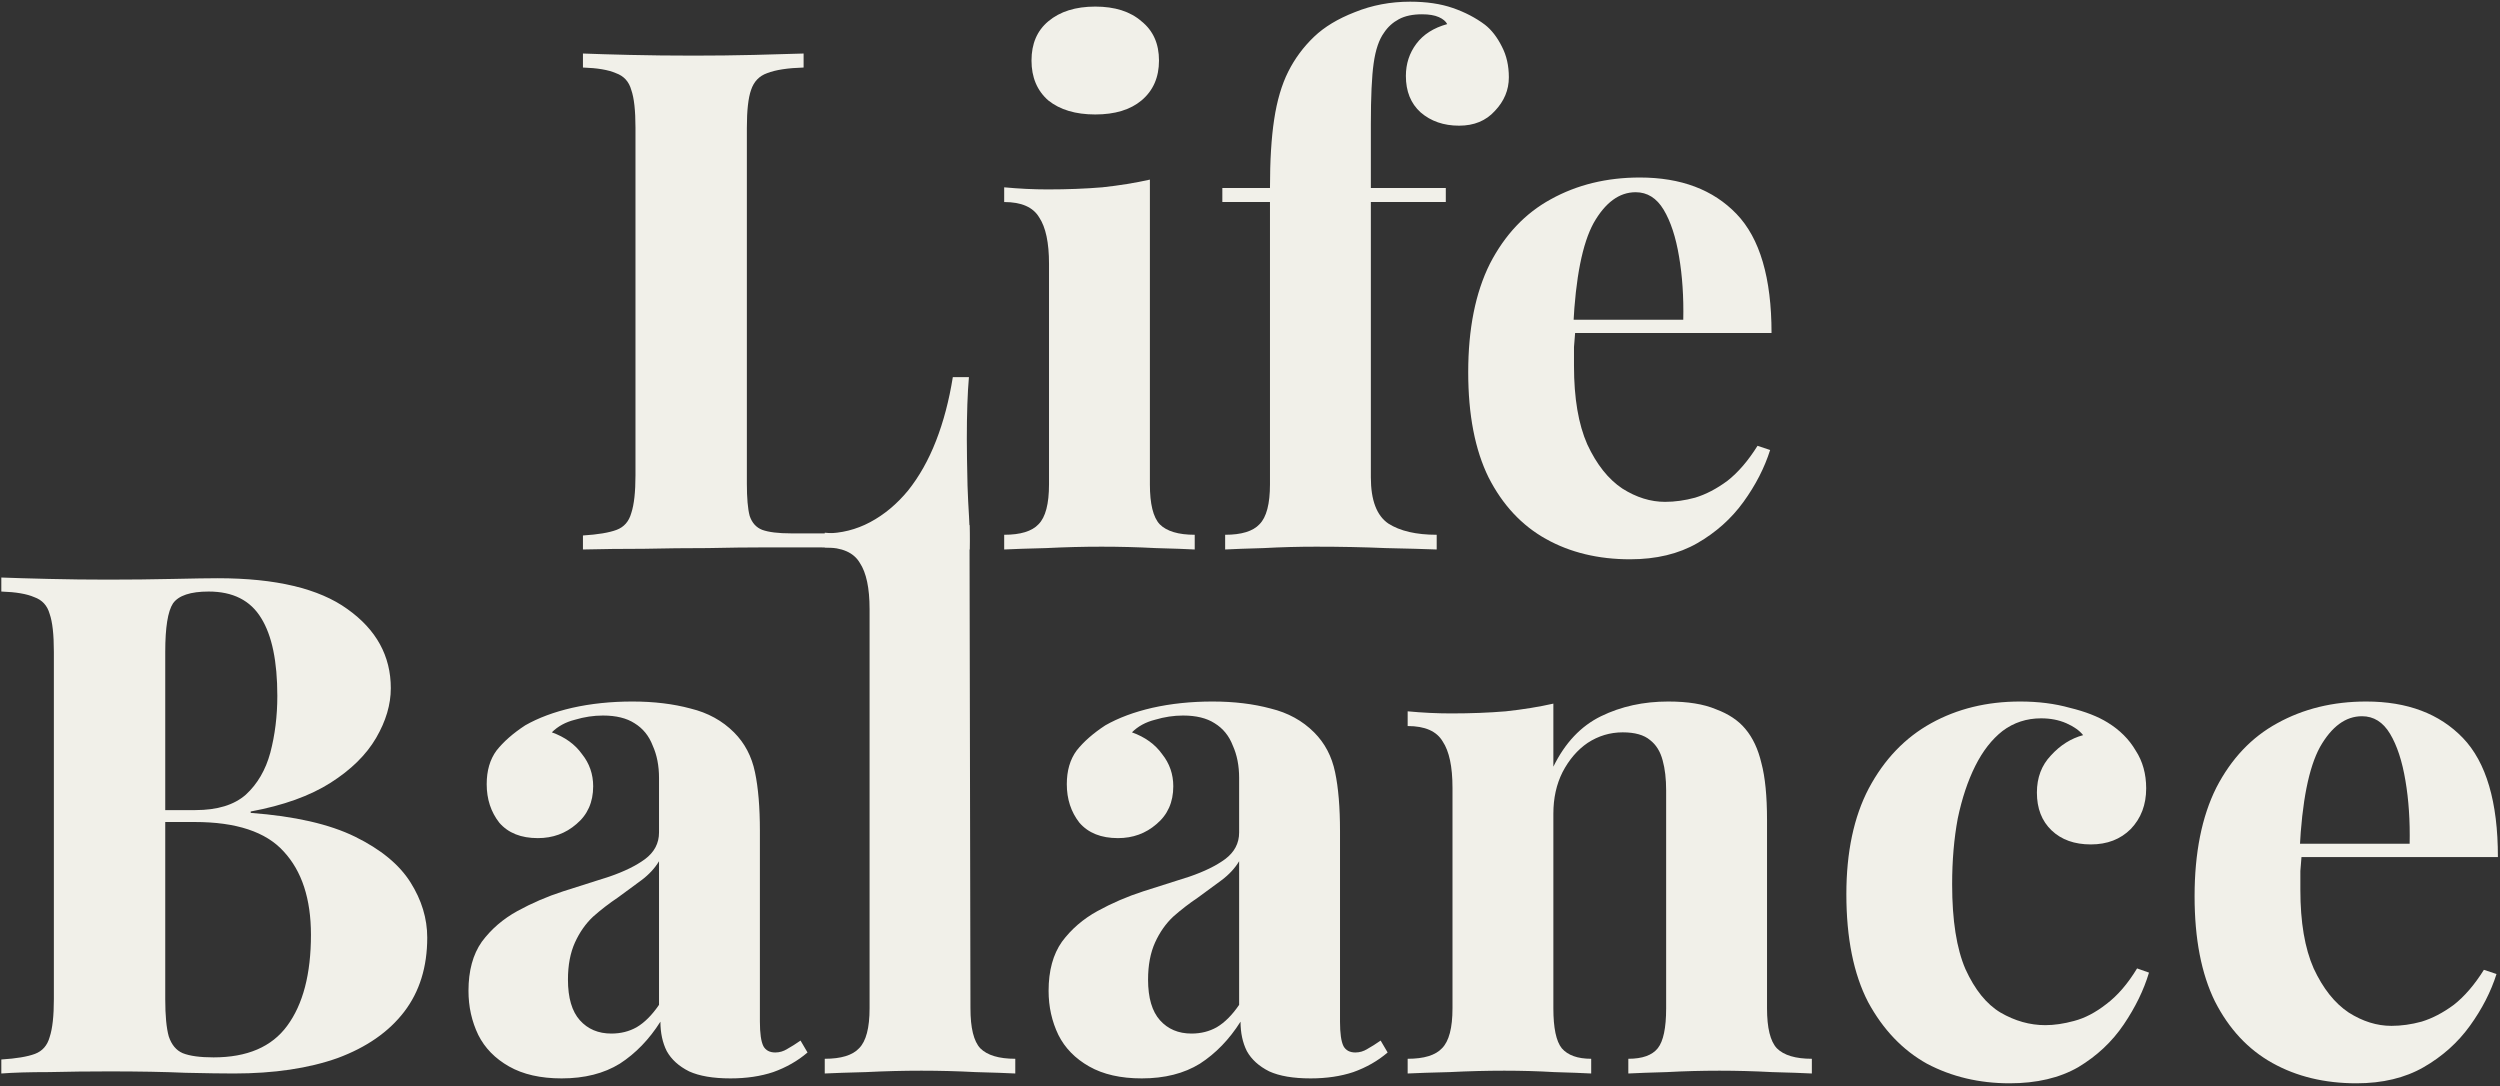
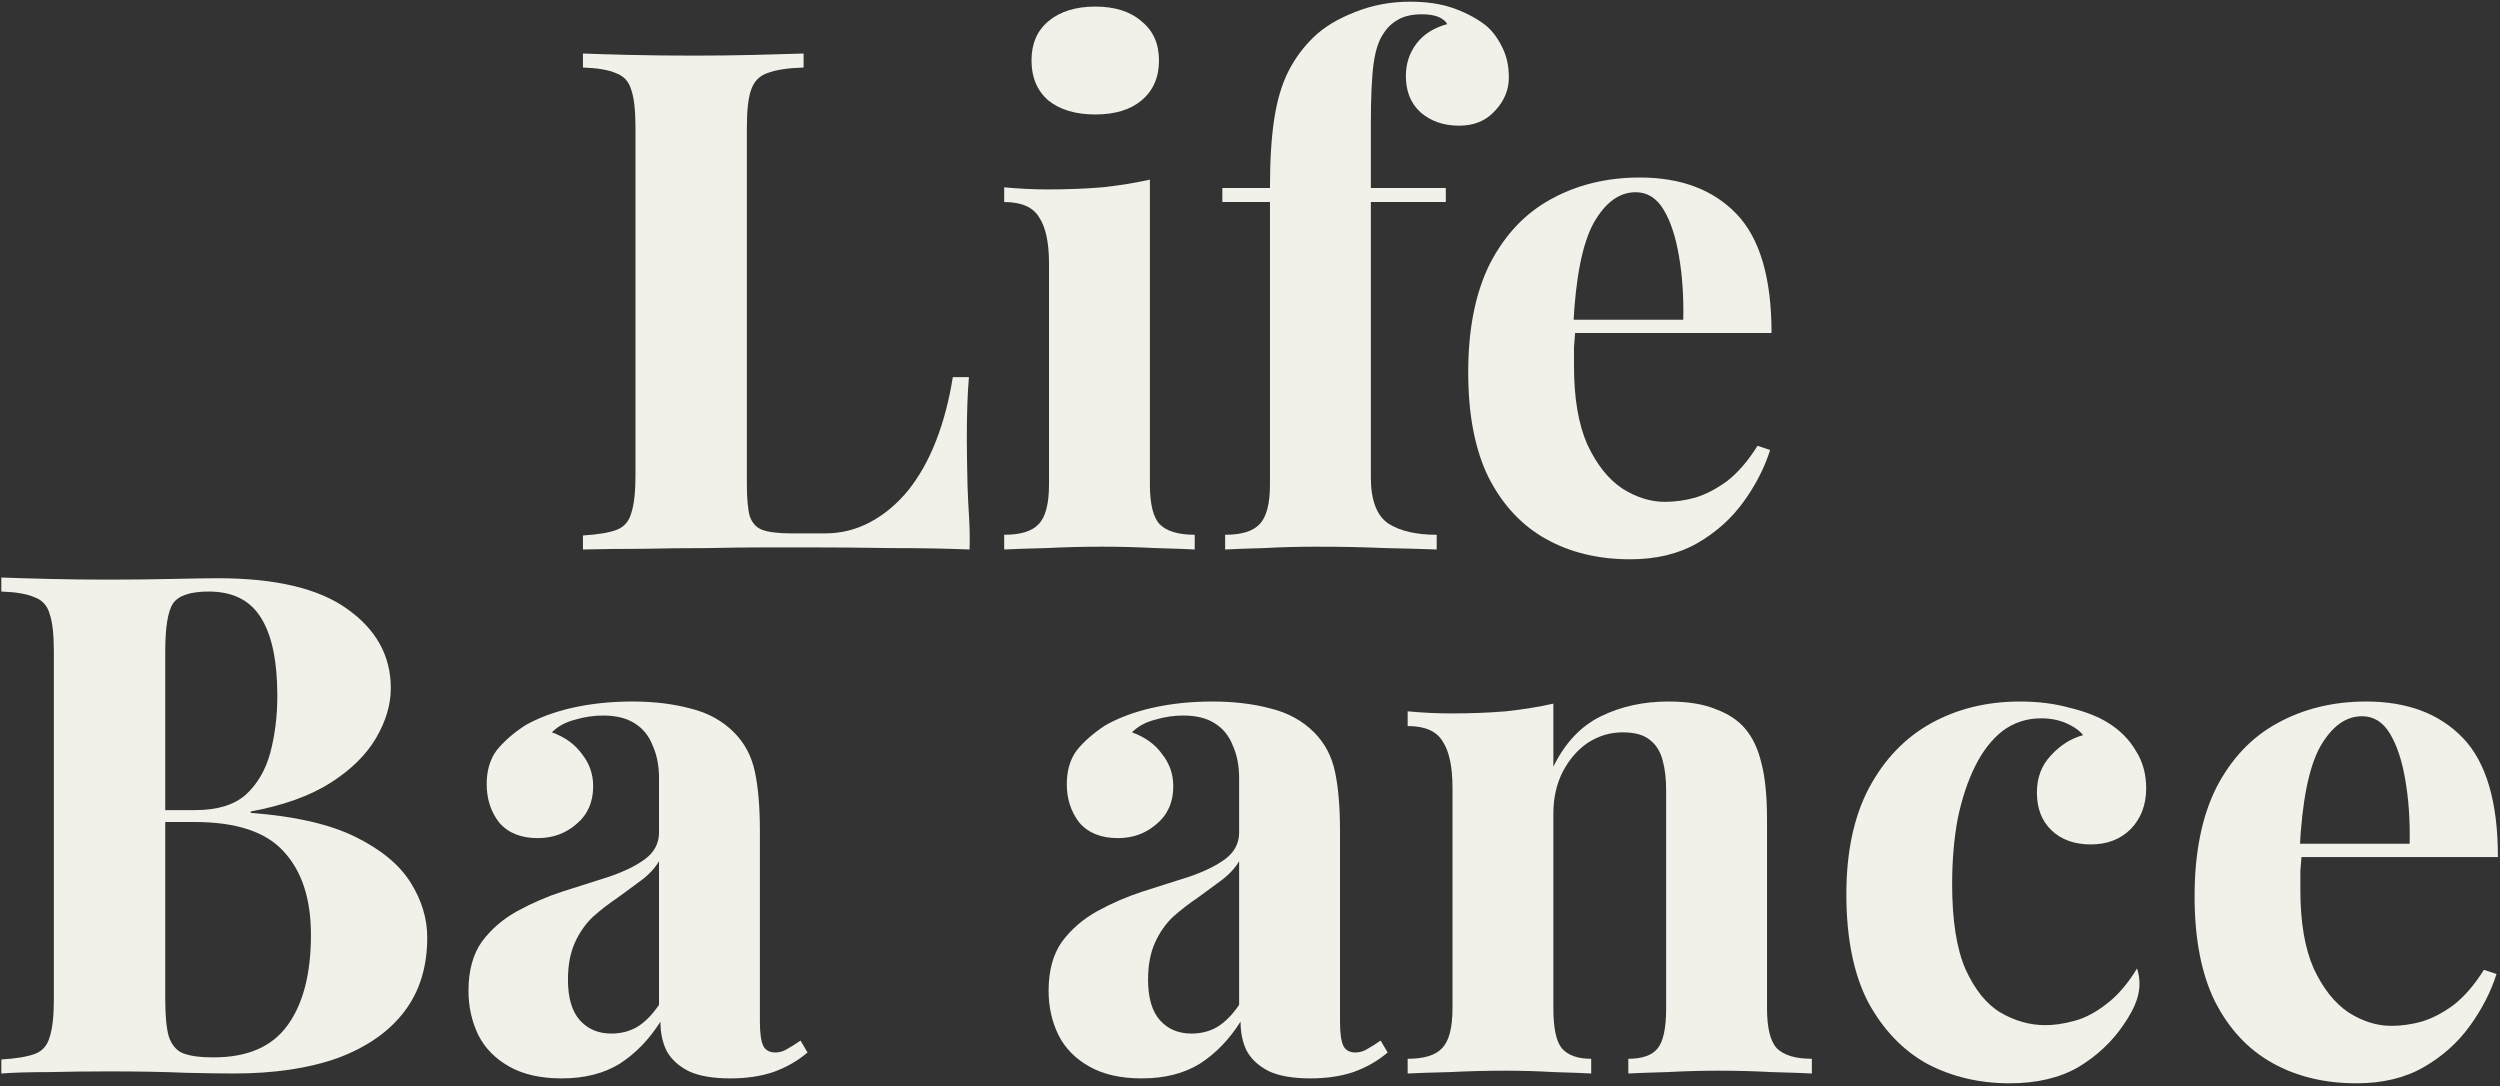
<svg xmlns="http://www.w3.org/2000/svg" width="778" height="338" viewBox="0 0 778 338" fill="none">
  <rect x="0" y="0" width="778" height="338" fill="#333333" stroke="none" />
  <path d="M250.082 16.656V21.016C245.141 21.161 241.362 21.743 238.746 22.76C236.275 23.632 234.604 25.376 233.732 27.992C232.86 30.463 232.424 34.387 232.424 39.764V150.508C232.424 155.013 232.715 158.356 233.296 160.536C234.023 162.716 235.331 164.169 237.22 164.896C239.255 165.623 242.234 165.986 246.158 165.986H256.84C261.781 165.986 266.432 164.823 270.792 162.498C275.152 160.173 279.076 156.903 282.564 152.688C286.052 148.328 288.959 143.169 291.284 137.21C293.609 131.251 295.353 124.639 296.516 117.372H301.53C301.094 122.313 300.876 128.708 300.876 136.556C300.876 139.899 300.949 144.767 301.094 151.162C301.239 157.557 302 164 301.722 171C294.31 170.709 286.633 170.564 277.332 170.564C268.031 170.419 259.747 170.346 252.48 170.346C248.847 170.346 244.196 170.346 238.528 170.346C232.86 170.346 226.756 170.419 220.216 170.564C213.676 170.564 207.063 170.637 200.378 170.782C193.693 170.782 187.371 170.855 181.412 171V166.64C186.063 166.349 189.551 165.768 191.876 164.896C194.201 164.024 195.727 162.28 196.454 159.664C197.326 157.048 197.762 153.124 197.762 147.892V39.764C197.762 34.387 197.326 30.463 196.454 27.992C195.727 25.376 194.129 23.632 191.658 22.76C189.333 21.743 185.917 21.161 181.412 21.016V16.656C185.045 16.801 189.914 16.947 196.018 17.092C202.267 17.237 208.88 17.31 215.856 17.31C222.251 17.31 228.5 17.237 234.604 17.092C240.853 16.947 246.013 16.801 250.082 16.656Z" fill="#F1F0E9" />
  <path d="M340.842 2.05C346.946 2.05 351.742 3.576 355.23 6.628C358.863 9.535 360.68 13.604 360.68 18.836C360.68 24.068 358.863 28.21 355.23 31.262C351.742 34.169 346.946 35.622 340.842 35.622C334.738 35.622 329.869 34.169 326.236 31.262C322.748 28.21 321.004 24.068 321.004 18.836C321.004 13.604 322.748 9.535 326.236 6.628C329.869 3.576 334.738 2.05 340.842 2.05ZM357.846 55.896V150.726C357.846 156.83 358.863 160.972 360.898 163.152C363.078 165.332 366.711 166.422 371.798 166.422V171C369.182 170.855 365.112 170.709 359.59 170.564C354.067 170.273 348.472 170.128 342.804 170.128C337.136 170.128 331.395 170.273 325.582 170.564C319.768 170.709 315.408 170.855 312.502 171V166.422C317.588 166.422 321.149 165.332 323.184 163.152C325.364 160.972 326.454 156.83 326.454 150.726V82.056C326.454 75.516 325.436 70.72 323.402 67.668C321.512 64.471 317.879 62.872 312.502 62.872V58.294C317.152 58.73 321.658 58.948 326.018 58.948C332.122 58.948 337.79 58.73 343.022 58.294C348.399 57.713 353.34 56.913 357.846 55.896Z" fill="#F1F0E9" />
  <path d="M438.817 0.524C443.904 0.524 448.337 1.178 452.115 2.486C455.894 3.794 459.237 5.538 462.143 7.718C464.178 9.317 465.922 11.569 467.375 14.476C468.829 17.237 469.555 20.435 469.555 24.068C469.555 27.992 468.102 31.48 465.195 34.532C462.434 37.584 458.728 39.11 454.077 39.11C449.281 39.11 445.285 37.729 442.087 34.968C439.035 32.207 437.509 28.428 437.509 23.632C437.509 19.853 438.599 16.511 440.779 13.604C442.959 10.697 446.157 8.663 450.371 7.5C449.935 6.628 449.063 5.901 447.755 5.32C446.447 4.739 444.703 4.448 442.523 4.448C439.617 4.448 437.219 4.957 435.329 5.974C433.44 6.991 431.914 8.372 430.751 10.116C429.153 12.296 428.063 15.493 427.481 19.708C426.9 23.777 426.609 30.099 426.609 38.674V58.512H449.935V62.872H426.609V148.546C426.609 155.667 428.426 160.463 432.059 162.934C435.693 165.259 440.707 166.422 447.101 166.422V171C443.323 170.855 438.018 170.709 431.187 170.564C424.357 170.273 417.163 170.128 409.605 170.128C404.083 170.128 398.633 170.273 393.255 170.564C388.023 170.709 384.027 170.855 381.265 171V166.422C386.352 166.422 389.913 165.332 391.947 163.152C394.127 160.972 395.217 156.83 395.217 150.726V62.872H380.393V58.512H395.217C395.217 49.937 395.653 42.816 396.525 37.148C397.397 31.335 398.851 26.393 400.885 22.324C402.92 18.255 405.609 14.621 408.951 11.424C412.149 8.372 416.363 5.829 421.595 3.794C426.973 1.614 432.713 0.524 438.817 0.524Z" fill="#F1F0E9" />
  <path d="M510.318 55.242C523.107 55.242 533.135 59.021 540.402 66.578C547.669 74.135 551.302 86.489 551.302 103.638H479.58L479.144 99.496H523.834C523.979 92.375 523.543 85.835 522.526 79.876C521.509 73.772 519.91 68.903 517.73 65.27C515.55 61.637 512.643 59.82 509.01 59.82C503.923 59.82 499.563 63.017 495.93 69.412C492.442 75.807 490.335 86.416 489.608 101.24L490.262 102.548C490.117 104.292 489.971 106.109 489.826 107.998C489.826 109.887 489.826 111.849 489.826 113.884C489.826 123.912 491.207 132.051 493.968 138.3C496.875 144.549 500.508 149.127 504.868 152.034C509.228 154.795 513.661 156.176 518.166 156.176C521.218 156.176 524.343 155.74 527.54 154.868C530.883 153.851 534.225 152.107 537.568 149.636C540.911 147.02 544.035 143.387 546.942 138.736L550.866 140.044C549.122 145.567 546.361 150.944 542.582 156.176C538.803 161.408 534.007 165.695 528.194 169.038C522.381 172.381 515.405 174.052 507.266 174.052C497.383 174.052 488.663 171.945 481.106 167.73C473.549 163.515 467.59 157.121 463.23 148.546C459.015 139.971 456.908 129.071 456.908 115.846C456.908 102.33 459.161 91.067 463.666 82.056C468.317 73.045 474.639 66.36 482.632 62C490.771 57.495 499.999 55.242 510.318 55.242Z" fill="#F1F0E9" />
  <path d="M0.412 179.727C4.191 179.873 9.132 180.018 15.236 180.163C21.34 180.309 27.444 180.381 33.548 180.381C40.524 180.381 47.282 180.309 53.822 180.163C60.362 180.018 65.013 179.945 67.774 179.945C85.795 179.945 99.239 183.143 108.104 189.537C117.115 195.932 121.62 204.143 121.62 214.171C121.62 219.258 120.094 224.417 117.042 229.649C113.99 234.881 109.267 239.532 102.872 243.601C96.477 247.671 88.193 250.65 78.02 252.539V252.975C91.681 253.993 102.509 256.463 110.502 260.387C118.495 264.311 124.236 269.035 127.724 274.557C131.212 280.08 132.956 285.821 132.956 291.779C132.956 300.935 130.558 308.638 125.762 314.887C120.966 321.137 114.063 325.933 105.052 329.275C96.041 332.473 85.287 334.071 72.788 334.071C69.3 334.071 64.286 333.999 57.746 333.853C51.206 333.563 43.285 333.417 33.984 333.417C27.589 333.417 21.34 333.49 15.236 333.635C9.132 333.635 4.191 333.781 0.412 334.071V329.711C5.063 329.421 8.551 328.839 10.876 327.967C13.201 327.095 14.727 325.351 15.454 322.735C16.326 320.119 16.762 316.195 16.762 310.963V202.835C16.762 197.458 16.326 193.534 15.454 191.063C14.727 188.447 13.129 186.703 10.658 185.831C8.333 184.814 4.917 184.233 0.412 184.087V179.727ZM64.94 184.087C59.272 184.087 55.566 185.323 53.822 187.793C52.223 190.264 51.424 195.278 51.424 202.835V310.963C51.424 316.05 51.787 319.901 52.514 322.517C53.386 325.133 54.839 326.877 56.874 327.749C59.054 328.621 62.251 329.057 66.466 329.057C76.93 329.057 84.56 325.787 89.356 319.247C94.297 312.562 96.768 303.115 96.768 290.907C96.768 279.717 93.934 271.069 88.266 264.965C82.743 258.861 73.515 255.809 60.58 255.809H42.05C42.05 255.809 42.05 255.228 42.05 254.065C42.05 252.757 42.05 252.103 42.05 252.103H60.798C67.629 252.103 72.861 250.505 76.494 247.307C80.127 243.965 82.671 239.605 84.124 234.227C85.578 228.705 86.304 222.819 86.304 216.569C86.304 205.815 84.633 197.749 81.29 192.371C77.947 186.849 72.497 184.087 64.94 184.087Z" fill="#F1F0E9" />
  <path d="M174.785 335.597C168.245 335.597 162.795 334.362 158.435 331.891C154.075 329.421 150.878 326.151 148.843 322.081C146.808 317.867 145.791 313.289 145.791 308.347C145.791 302.098 147.172 297.011 149.933 293.087C152.84 289.163 156.546 285.966 161.051 283.495C165.556 281.025 170.28 278.99 175.221 277.391C180.308 275.793 185.104 274.267 189.609 272.813C194.26 271.215 197.966 269.398 200.727 267.363C203.634 265.183 205.087 262.422 205.087 259.079V242.075C205.087 238.297 204.433 234.954 203.125 232.047C201.962 228.995 200.073 226.67 197.457 225.071C194.986 223.473 191.716 222.673 187.647 222.673C184.74 222.673 181.834 223.109 178.927 223.981C176.02 224.708 173.622 226.016 171.733 227.905C175.802 229.359 178.927 231.611 181.107 234.663C183.432 237.57 184.595 240.913 184.595 244.691C184.595 249.633 182.851 253.557 179.363 256.463C176.02 259.37 172.024 260.823 167.373 260.823C162.141 260.823 158.144 259.225 155.383 256.027C152.767 252.685 151.459 248.688 151.459 244.037C151.459 239.823 152.476 236.335 154.511 233.573C156.691 230.812 159.67 228.196 163.449 225.725C167.518 223.4 172.387 221.583 178.055 220.275C183.868 218.967 190.118 218.313 196.803 218.313C203.488 218.313 209.52 219.04 214.897 220.493C220.274 221.801 224.78 224.272 228.413 227.905C231.756 231.248 233.936 235.39 234.953 240.331C235.97 245.127 236.479 251.231 236.479 258.643V317.939C236.479 321.573 236.842 324.116 237.569 325.569C238.296 326.877 239.531 327.531 241.275 327.531C242.583 327.531 243.818 327.168 244.981 326.441C246.289 325.715 247.67 324.843 249.123 323.825L251.303 327.531C248.251 330.147 244.69 332.182 240.621 333.635C236.697 334.943 232.264 335.597 227.323 335.597C221.946 335.597 217.658 334.871 214.461 333.417C211.264 331.819 208.938 329.711 207.485 327.095C206.177 324.479 205.523 321.427 205.523 317.939C202.035 323.462 197.82 327.822 192.879 331.019C187.938 334.071 181.906 335.597 174.785 335.597ZM190.263 321.645C193.17 321.645 195.786 320.991 198.111 319.683C200.582 318.23 202.907 315.905 205.087 312.707V268.017C203.779 270.197 201.962 272.159 199.637 273.903C197.312 275.647 194.841 277.464 192.225 279.353C189.609 281.097 187.066 283.059 184.595 285.239C182.27 287.419 180.38 290.108 178.927 293.305C177.474 296.503 176.747 300.354 176.747 304.859C176.747 310.527 177.982 314.742 180.453 317.503C182.924 320.265 186.194 321.645 190.263 321.645Z" fill="#F1F0E9" />
-   <path d="M301.707 163.403L302.005 313.797C302.005 319.901 303.022 324.043 305.057 326.223C307.237 328.403 310.87 329.493 315.957 329.493V334.071C313.196 333.926 309.054 333.781 303.531 333.635C298.008 333.345 292.413 333.199 286.745 333.199C281.077 333.199 275.336 333.345 269.523 333.635C263.855 333.781 259.568 333.926 256.661 334.071V329.493C261.748 329.493 265.308 328.403 267.343 326.223C269.523 324.043 270.613 319.901 270.613 313.797V189.537C270.613 182.997 269.596 178.201 267.561 175.149C265.672 171.952 262.038 170.353 256.661 170.353V165.775C261.312 166.211 265.817 166.429 270.177 166.429C276.136 166.429 281.804 166.211 287.181 165.775C292.558 165.194 297.202 164.42 301.707 163.403Z" fill="#F1F0E9" />
  <path d="M355.316 335.597C348.776 335.597 343.326 334.362 338.966 331.891C334.606 329.421 331.409 326.151 329.374 322.081C327.339 317.867 326.322 313.289 326.322 308.347C326.322 302.098 327.703 297.011 330.464 293.087C333.371 289.163 337.077 285.966 341.582 283.495C346.087 281.025 350.811 278.99 355.752 277.391C360.839 275.793 365.635 274.267 370.14 272.813C374.791 271.215 378.497 269.398 381.258 267.363C384.165 265.183 385.618 262.422 385.618 259.079V242.075C385.618 238.297 384.964 234.954 383.656 232.047C382.493 228.995 380.604 226.67 377.988 225.071C375.517 223.473 372.247 222.673 368.178 222.673C365.271 222.673 362.365 223.109 359.458 223.981C356.551 224.708 354.153 226.016 352.264 227.905C356.333 229.359 359.458 231.611 361.638 234.663C363.963 237.57 365.126 240.913 365.126 244.691C365.126 249.633 363.382 253.557 359.894 256.463C356.551 259.37 352.555 260.823 347.904 260.823C342.672 260.823 338.675 259.225 335.914 256.027C333.298 252.685 331.99 248.688 331.99 244.037C331.99 239.823 333.007 236.335 335.042 233.573C337.222 230.812 340.201 228.196 343.98 225.725C348.049 223.4 352.918 221.583 358.586 220.275C364.399 218.967 370.649 218.313 377.334 218.313C384.019 218.313 390.051 219.04 395.428 220.493C400.805 221.801 405.311 224.272 408.944 227.905C412.287 231.248 414.467 235.39 415.484 240.331C416.501 245.127 417.01 251.231 417.01 258.643V317.939C417.01 321.573 417.373 324.116 418.1 325.569C418.827 326.877 420.062 327.531 421.806 327.531C423.114 327.531 424.349 327.168 425.512 326.441C426.82 325.715 428.201 324.843 429.654 323.825L431.834 327.531C428.782 330.147 425.221 332.182 421.152 333.635C417.228 334.943 412.795 335.597 407.854 335.597C402.477 335.597 398.189 334.871 394.992 333.417C391.795 331.819 389.469 329.711 388.016 327.095C386.708 324.479 386.054 321.427 386.054 317.939C382.566 323.462 378.351 327.822 373.41 331.019C368.469 334.071 362.437 335.597 355.316 335.597ZM370.794 321.645C373.701 321.645 376.317 320.991 378.642 319.683C381.113 318.23 383.438 315.905 385.618 312.707V268.017C384.31 270.197 382.493 272.159 380.168 273.903C377.843 275.647 375.372 277.464 372.756 279.353C370.14 281.097 367.597 283.059 365.126 285.239C362.801 287.419 360.911 290.108 359.458 293.305C358.005 296.503 357.278 300.354 357.278 304.859C357.278 310.527 358.513 314.742 360.984 317.503C363.455 320.265 366.725 321.645 370.794 321.645Z" fill="#F1F0E9" />
  <path d="M519.16 218.313C525.264 218.313 530.205 219.113 533.984 220.711C537.908 222.165 540.96 224.199 543.14 226.815C545.465 229.577 547.137 233.137 548.154 237.497C549.317 241.857 549.898 247.743 549.898 255.155V313.797C549.898 319.901 550.915 324.043 552.95 326.223C555.13 328.403 558.763 329.493 563.85 329.493V334.071C561.089 333.926 556.947 333.781 551.424 333.635C545.901 333.345 540.451 333.199 535.074 333.199C529.551 333.199 524.101 333.345 518.724 333.635C513.492 333.781 509.495 333.926 506.734 334.071V329.493C511.094 329.493 514.146 328.403 515.89 326.223C517.634 324.043 518.506 319.901 518.506 313.797V245.999C518.506 242.366 518.143 239.241 517.416 236.625C516.689 233.864 515.381 231.757 513.492 230.303C511.603 228.705 508.769 227.905 504.99 227.905C501.066 227.905 497.433 228.995 494.09 231.175C490.893 233.355 488.277 236.407 486.242 240.331C484.353 244.11 483.408 248.397 483.408 253.193V313.797C483.408 319.901 484.28 324.043 486.024 326.223C487.913 328.403 490.965 329.493 495.18 329.493V334.071C492.564 333.926 488.713 333.781 483.626 333.635C478.685 333.345 473.525 333.199 468.148 333.199C462.625 333.199 456.957 333.345 451.144 333.635C445.331 333.781 440.971 333.926 438.064 334.071V329.493C443.151 329.493 446.711 328.403 448.746 326.223C450.926 324.043 452.016 319.901 452.016 313.797V245.127C452.016 238.587 450.999 233.791 448.964 230.739C447.075 227.542 443.441 225.943 438.064 225.943V221.365C442.715 221.801 447.22 222.019 451.58 222.019C457.684 222.019 463.352 221.801 468.584 221.365C473.961 220.784 478.903 219.985 483.408 218.967V238.587C487.041 231.175 491.983 225.943 498.232 222.891C504.481 219.839 511.457 218.313 519.16 218.313Z" fill="#F1F0E9" />
-   <path d="M628.652 218.313C634.32 218.313 639.48 218.967 644.13 220.275C648.926 221.438 652.85 222.964 655.902 224.853C659.681 227.179 662.588 230.085 664.622 233.573C666.802 236.916 667.892 240.84 667.892 245.345C667.892 250.432 666.294 254.647 663.096 257.989C659.899 261.187 655.757 262.785 650.67 262.785C645.584 262.785 641.514 261.332 638.462 258.425C635.41 255.519 633.884 251.595 633.884 246.653C633.884 242.003 635.338 238.151 638.244 235.099C641.151 231.902 644.494 229.795 648.272 228.777C647.11 227.324 645.366 226.089 643.04 225.071C640.715 224.054 638.099 223.545 635.192 223.545C630.687 223.545 626.69 224.853 623.202 227.469C619.86 230.085 617.026 233.719 614.7 238.369C612.375 243.02 610.558 248.47 609.25 254.719C608.088 260.969 607.506 267.799 607.506 275.211C607.506 286.402 608.887 295.195 611.648 301.589C614.555 307.984 618.188 312.489 622.548 315.105C627.054 317.721 631.704 319.029 636.5 319.029C639.262 319.029 642.241 318.593 645.438 317.721C648.781 316.849 652.124 315.105 655.466 312.489C658.954 309.873 662.152 306.167 665.058 301.371L668.764 302.679C667.166 308.057 664.55 313.434 660.916 318.811C657.283 324.189 652.56 328.621 646.746 332.109C640.933 335.452 633.812 337.123 625.382 337.123C615.936 337.123 607.361 335.089 599.658 331.019C592.101 326.805 585.997 320.41 581.346 311.835C576.841 303.115 574.588 291.925 574.588 278.263C574.588 265.183 576.914 254.211 581.564 245.345C586.36 236.335 592.828 229.577 600.966 225.071C609.105 220.566 618.334 218.313 628.652 218.313Z" fill="#F1F0E9" />
+   <path d="M628.652 218.313C634.32 218.313 639.48 218.967 644.13 220.275C648.926 221.438 652.85 222.964 655.902 224.853C659.681 227.179 662.588 230.085 664.622 233.573C666.802 236.916 667.892 240.84 667.892 245.345C667.892 250.432 666.294 254.647 663.096 257.989C659.899 261.187 655.757 262.785 650.67 262.785C645.584 262.785 641.514 261.332 638.462 258.425C635.41 255.519 633.884 251.595 633.884 246.653C633.884 242.003 635.338 238.151 638.244 235.099C641.151 231.902 644.494 229.795 648.272 228.777C647.11 227.324 645.366 226.089 643.04 225.071C640.715 224.054 638.099 223.545 635.192 223.545C630.687 223.545 626.69 224.853 623.202 227.469C619.86 230.085 617.026 233.719 614.7 238.369C612.375 243.02 610.558 248.47 609.25 254.719C608.088 260.969 607.506 267.799 607.506 275.211C607.506 286.402 608.887 295.195 611.648 301.589C614.555 307.984 618.188 312.489 622.548 315.105C627.054 317.721 631.704 319.029 636.5 319.029C639.262 319.029 642.241 318.593 645.438 317.721C648.781 316.849 652.124 315.105 655.466 312.489C658.954 309.873 662.152 306.167 665.058 301.371C667.166 308.057 664.55 313.434 660.916 318.811C657.283 324.189 652.56 328.621 646.746 332.109C640.933 335.452 633.812 337.123 625.382 337.123C615.936 337.123 607.361 335.089 599.658 331.019C592.101 326.805 585.997 320.41 581.346 311.835C576.841 303.115 574.588 291.925 574.588 278.263C574.588 265.183 576.914 254.211 581.564 245.345C586.36 236.335 592.828 229.577 600.966 225.071C609.105 220.566 618.334 218.313 628.652 218.313Z" fill="#F1F0E9" />
  <path d="M736.365 218.313C749.154 218.313 759.182 222.092 766.449 229.649C773.715 237.207 777.349 249.56 777.349 266.709H705.627L705.191 262.567H749.881C750.026 255.446 749.59 248.906 748.573 242.947C747.555 236.843 745.957 231.975 743.777 228.341C741.597 224.708 738.69 222.891 735.057 222.891C729.97 222.891 725.61 226.089 721.977 232.483C718.489 238.878 716.381 249.487 715.655 264.311L716.309 265.619C716.163 267.363 716.018 269.18 715.873 271.069C715.873 272.959 715.873 274.921 715.873 276.955C715.873 286.983 717.253 295.122 720.015 301.371C722.921 307.621 726.555 312.199 730.915 315.105C735.275 317.867 739.707 319.247 744.213 319.247C747.265 319.247 750.389 318.811 753.587 317.939C756.929 316.922 760.272 315.178 763.615 312.707C766.957 310.091 770.082 306.458 772.989 301.807L776.913 303.115C775.169 308.638 772.407 314.015 768.629 319.247C764.85 324.479 760.054 328.767 754.241 332.109C748.427 335.452 741.451 337.123 733.313 337.123C723.43 337.123 714.71 335.016 707.153 330.801C699.595 326.587 693.637 320.192 689.277 311.617C685.062 303.043 682.955 292.143 682.955 278.917C682.955 265.401 685.207 254.138 689.713 245.127C694.363 236.117 700.685 229.431 708.679 225.071C716.817 220.566 726.046 218.313 736.365 218.313Z" fill="#F1F0E9" />
</svg>